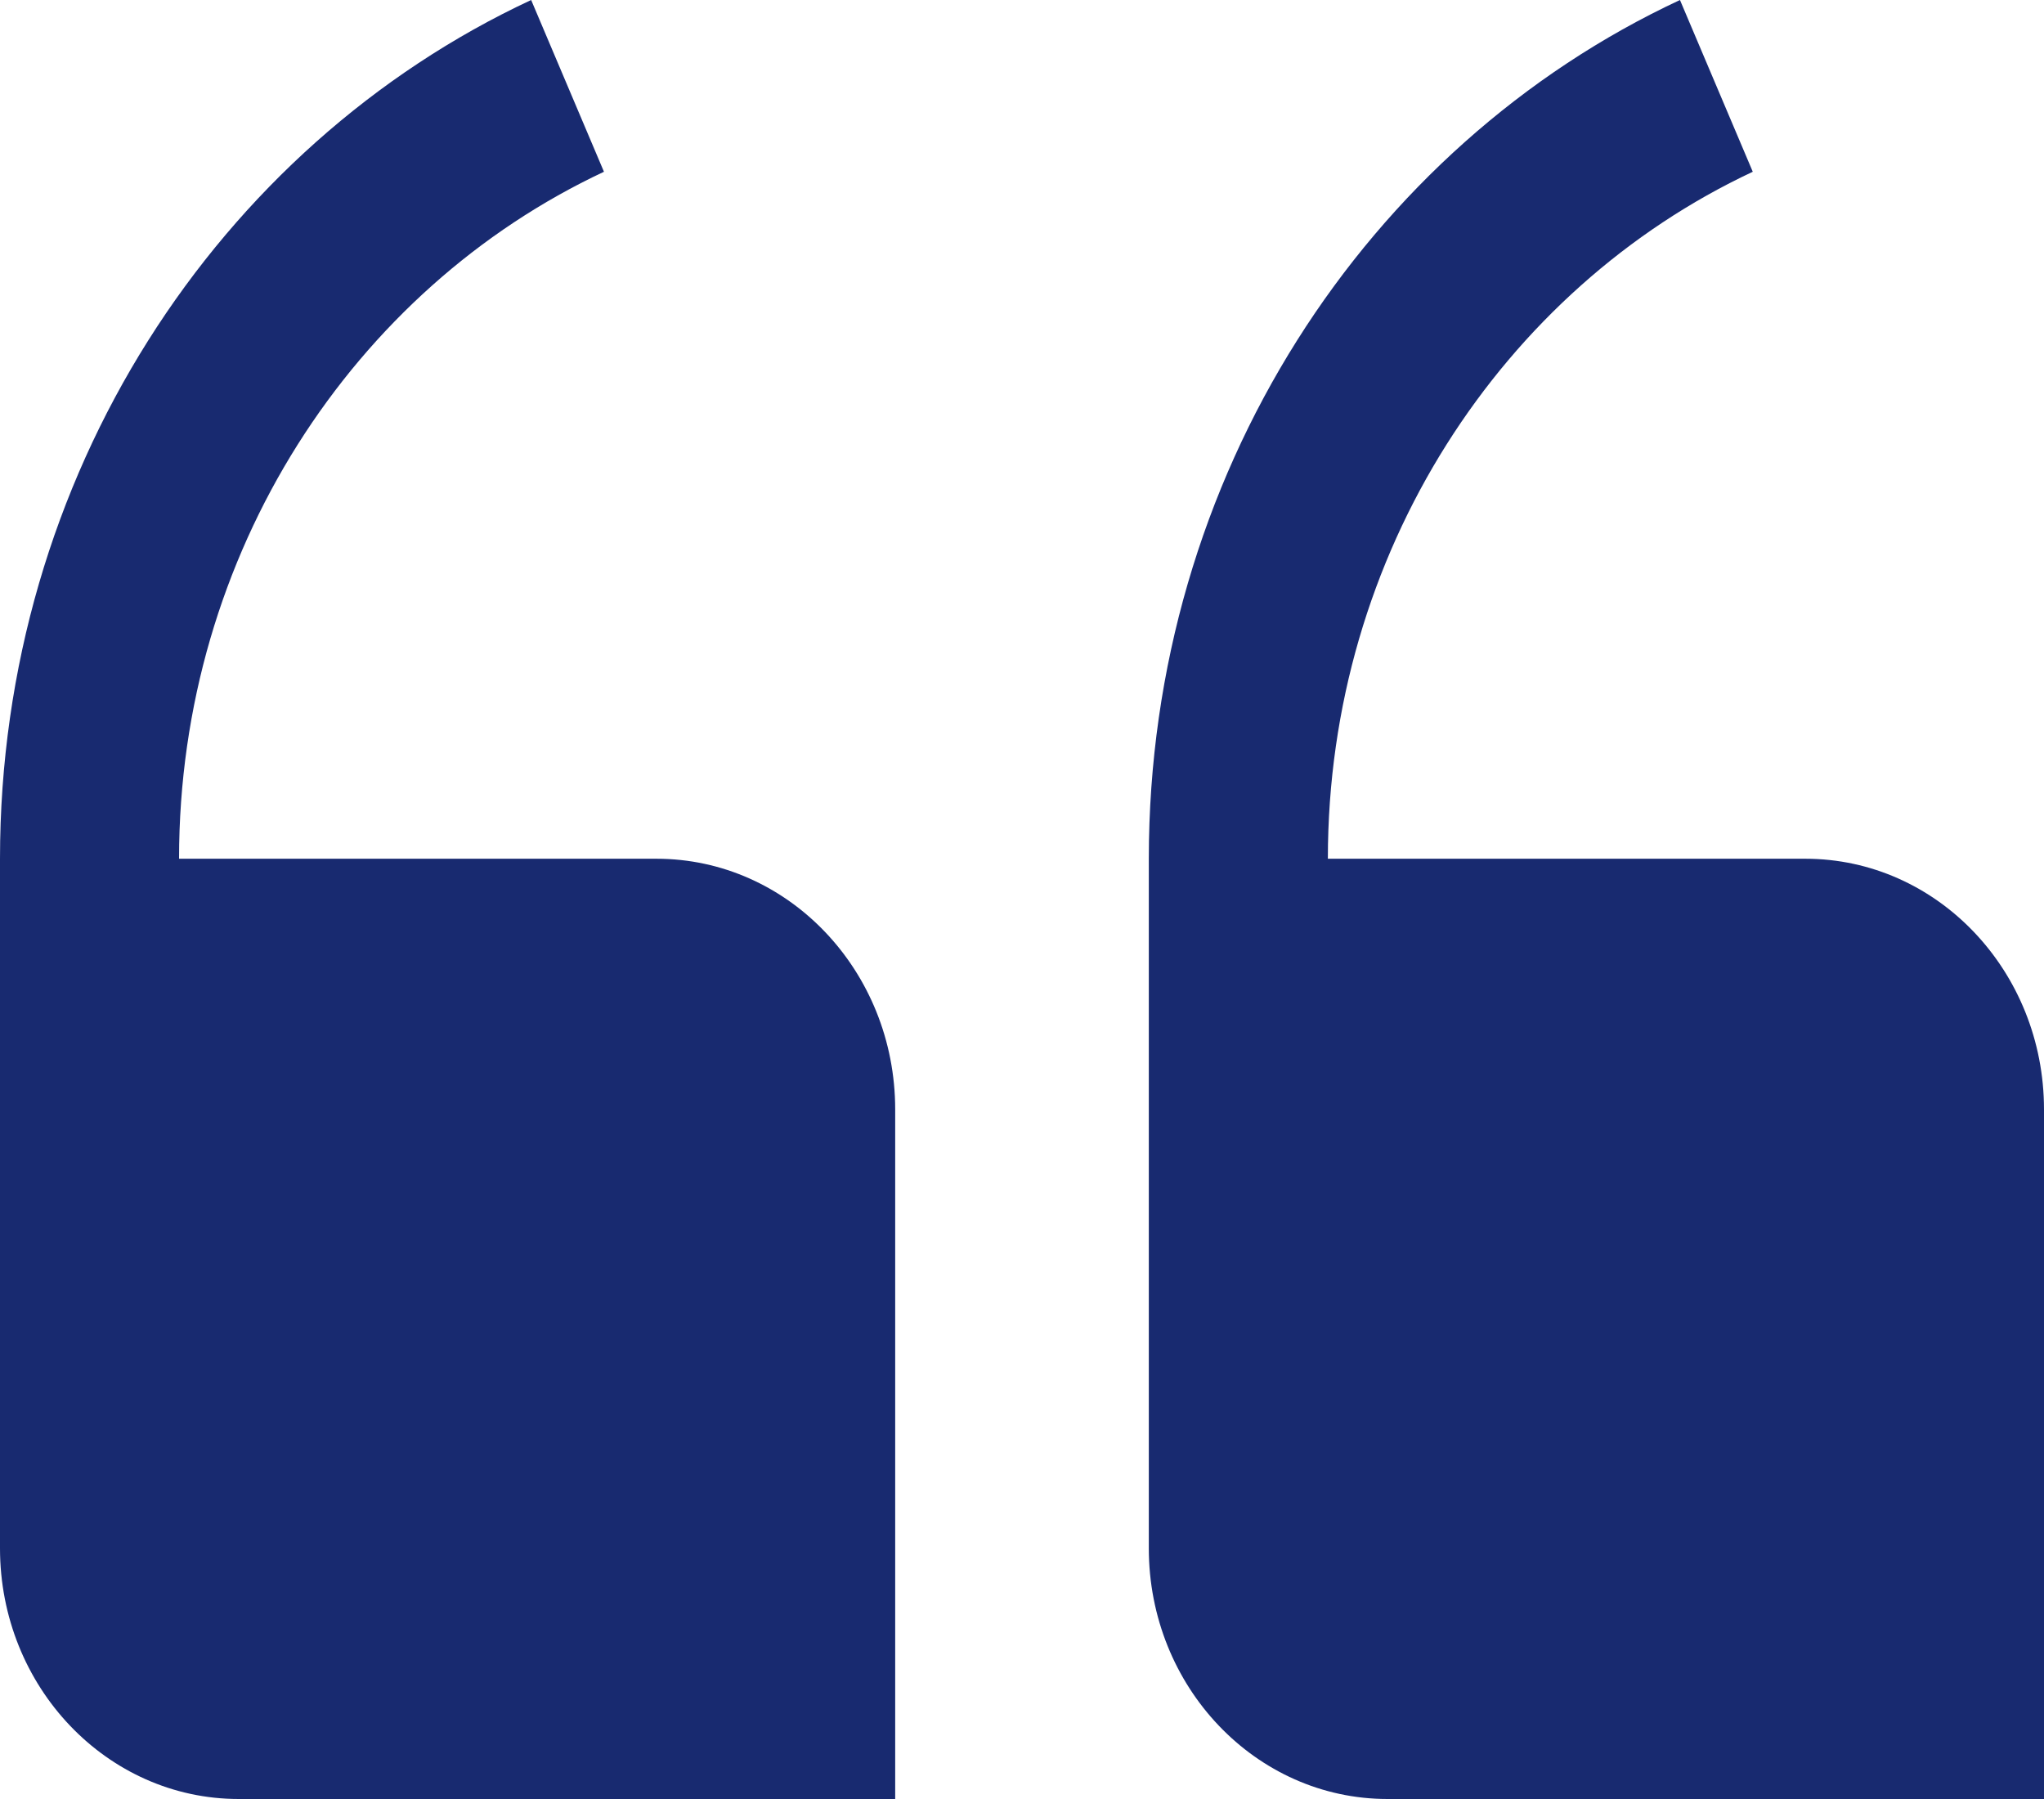
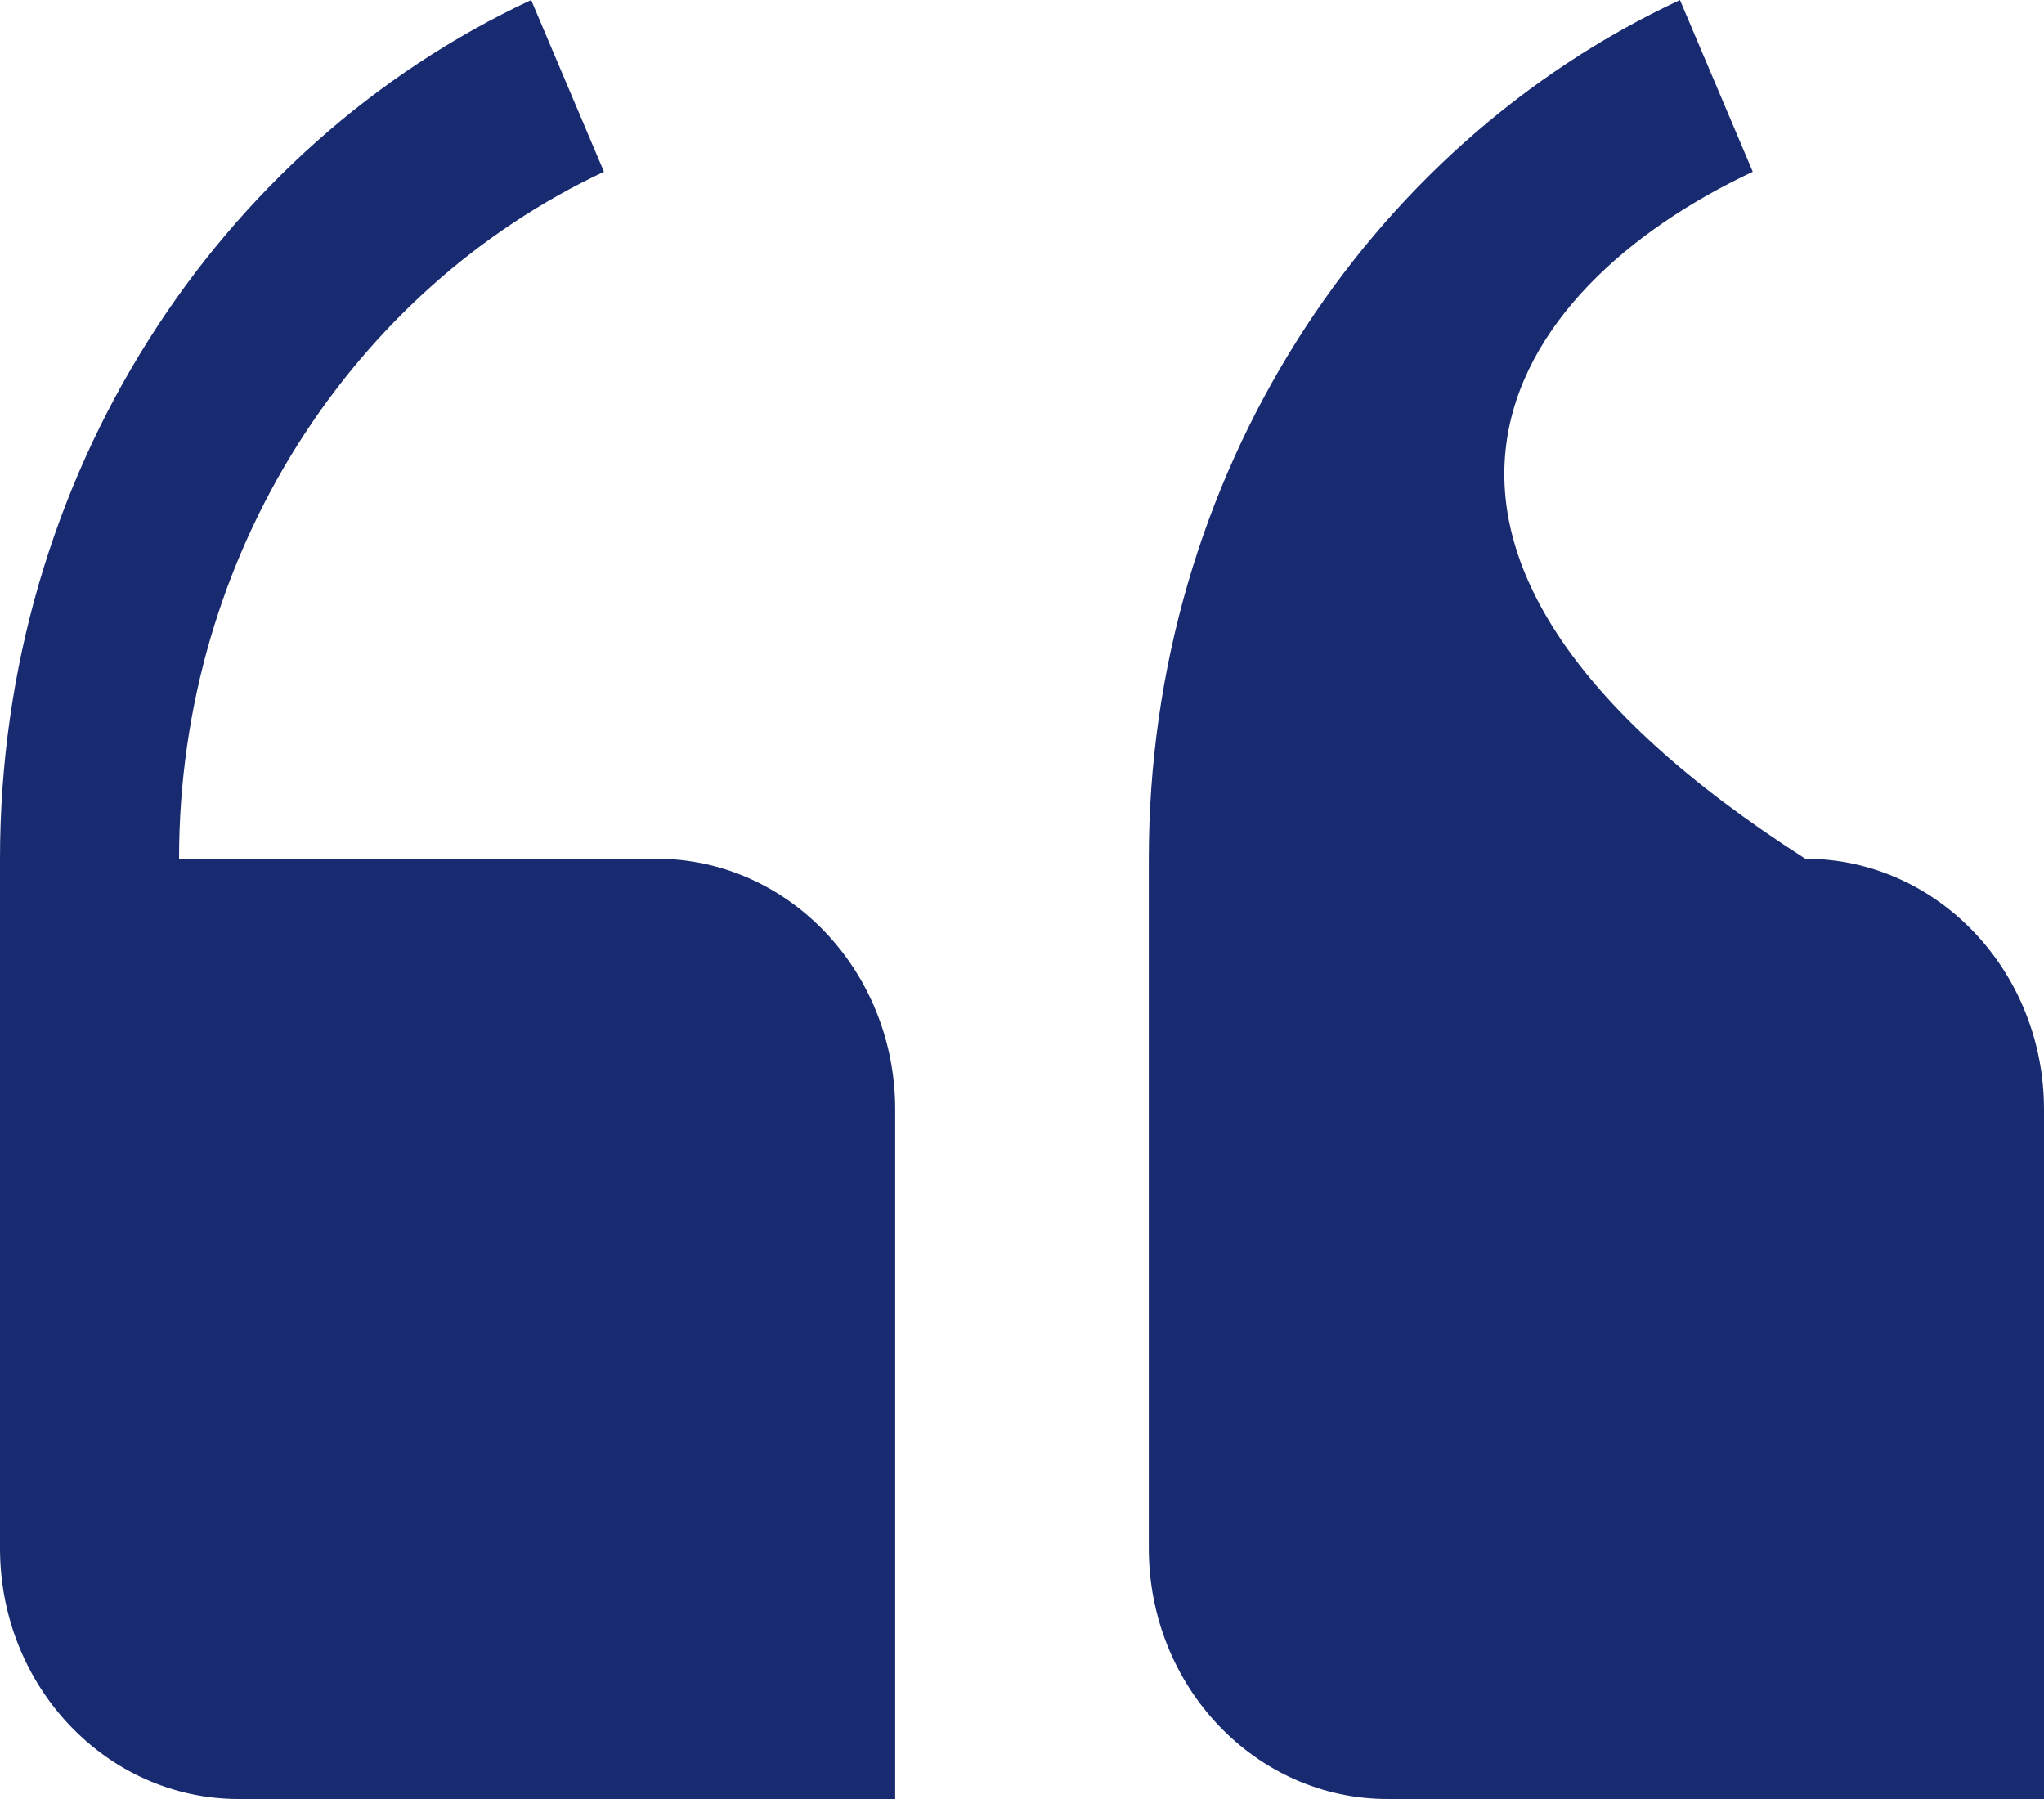
<svg xmlns="http://www.w3.org/2000/svg" width="50" height="44" viewBox="0 0 50 44" fill="none">
-   <path d="M16.058 21.003H4.38C4.38 13.522 8.657 7.068 14.774 4.201L12.993 0C5.336 3.572 0 11.636 0 21.003V37.868C0 41.255 2.615 44 5.839 44H21.898V27.136C21.898 23.748 19.283 21.003 16.058 21.003ZM44.161 21.003H32.482C32.482 13.522 36.759 7.068 42.876 4.201L41.095 0C33.438 3.572 28.102 11.636 28.102 21.003V37.868C28.102 41.255 30.717 44 33.942 44H50V27.136C50 23.748 47.385 21.003 44.161 21.003Z" fill="#182A70" />
+   <path d="M16.058 21.003H4.38C4.38 13.522 8.657 7.068 14.774 4.201L12.993 0C5.336 3.572 0 11.636 0 21.003V37.868C0 41.255 2.615 44 5.839 44H21.898V27.136C21.898 23.748 19.283 21.003 16.058 21.003ZM44.161 21.003C32.482 13.522 36.759 7.068 42.876 4.201L41.095 0C33.438 3.572 28.102 11.636 28.102 21.003V37.868C28.102 41.255 30.717 44 33.942 44H50V27.136C50 23.748 47.385 21.003 44.161 21.003Z" fill="#182A70" />
</svg>